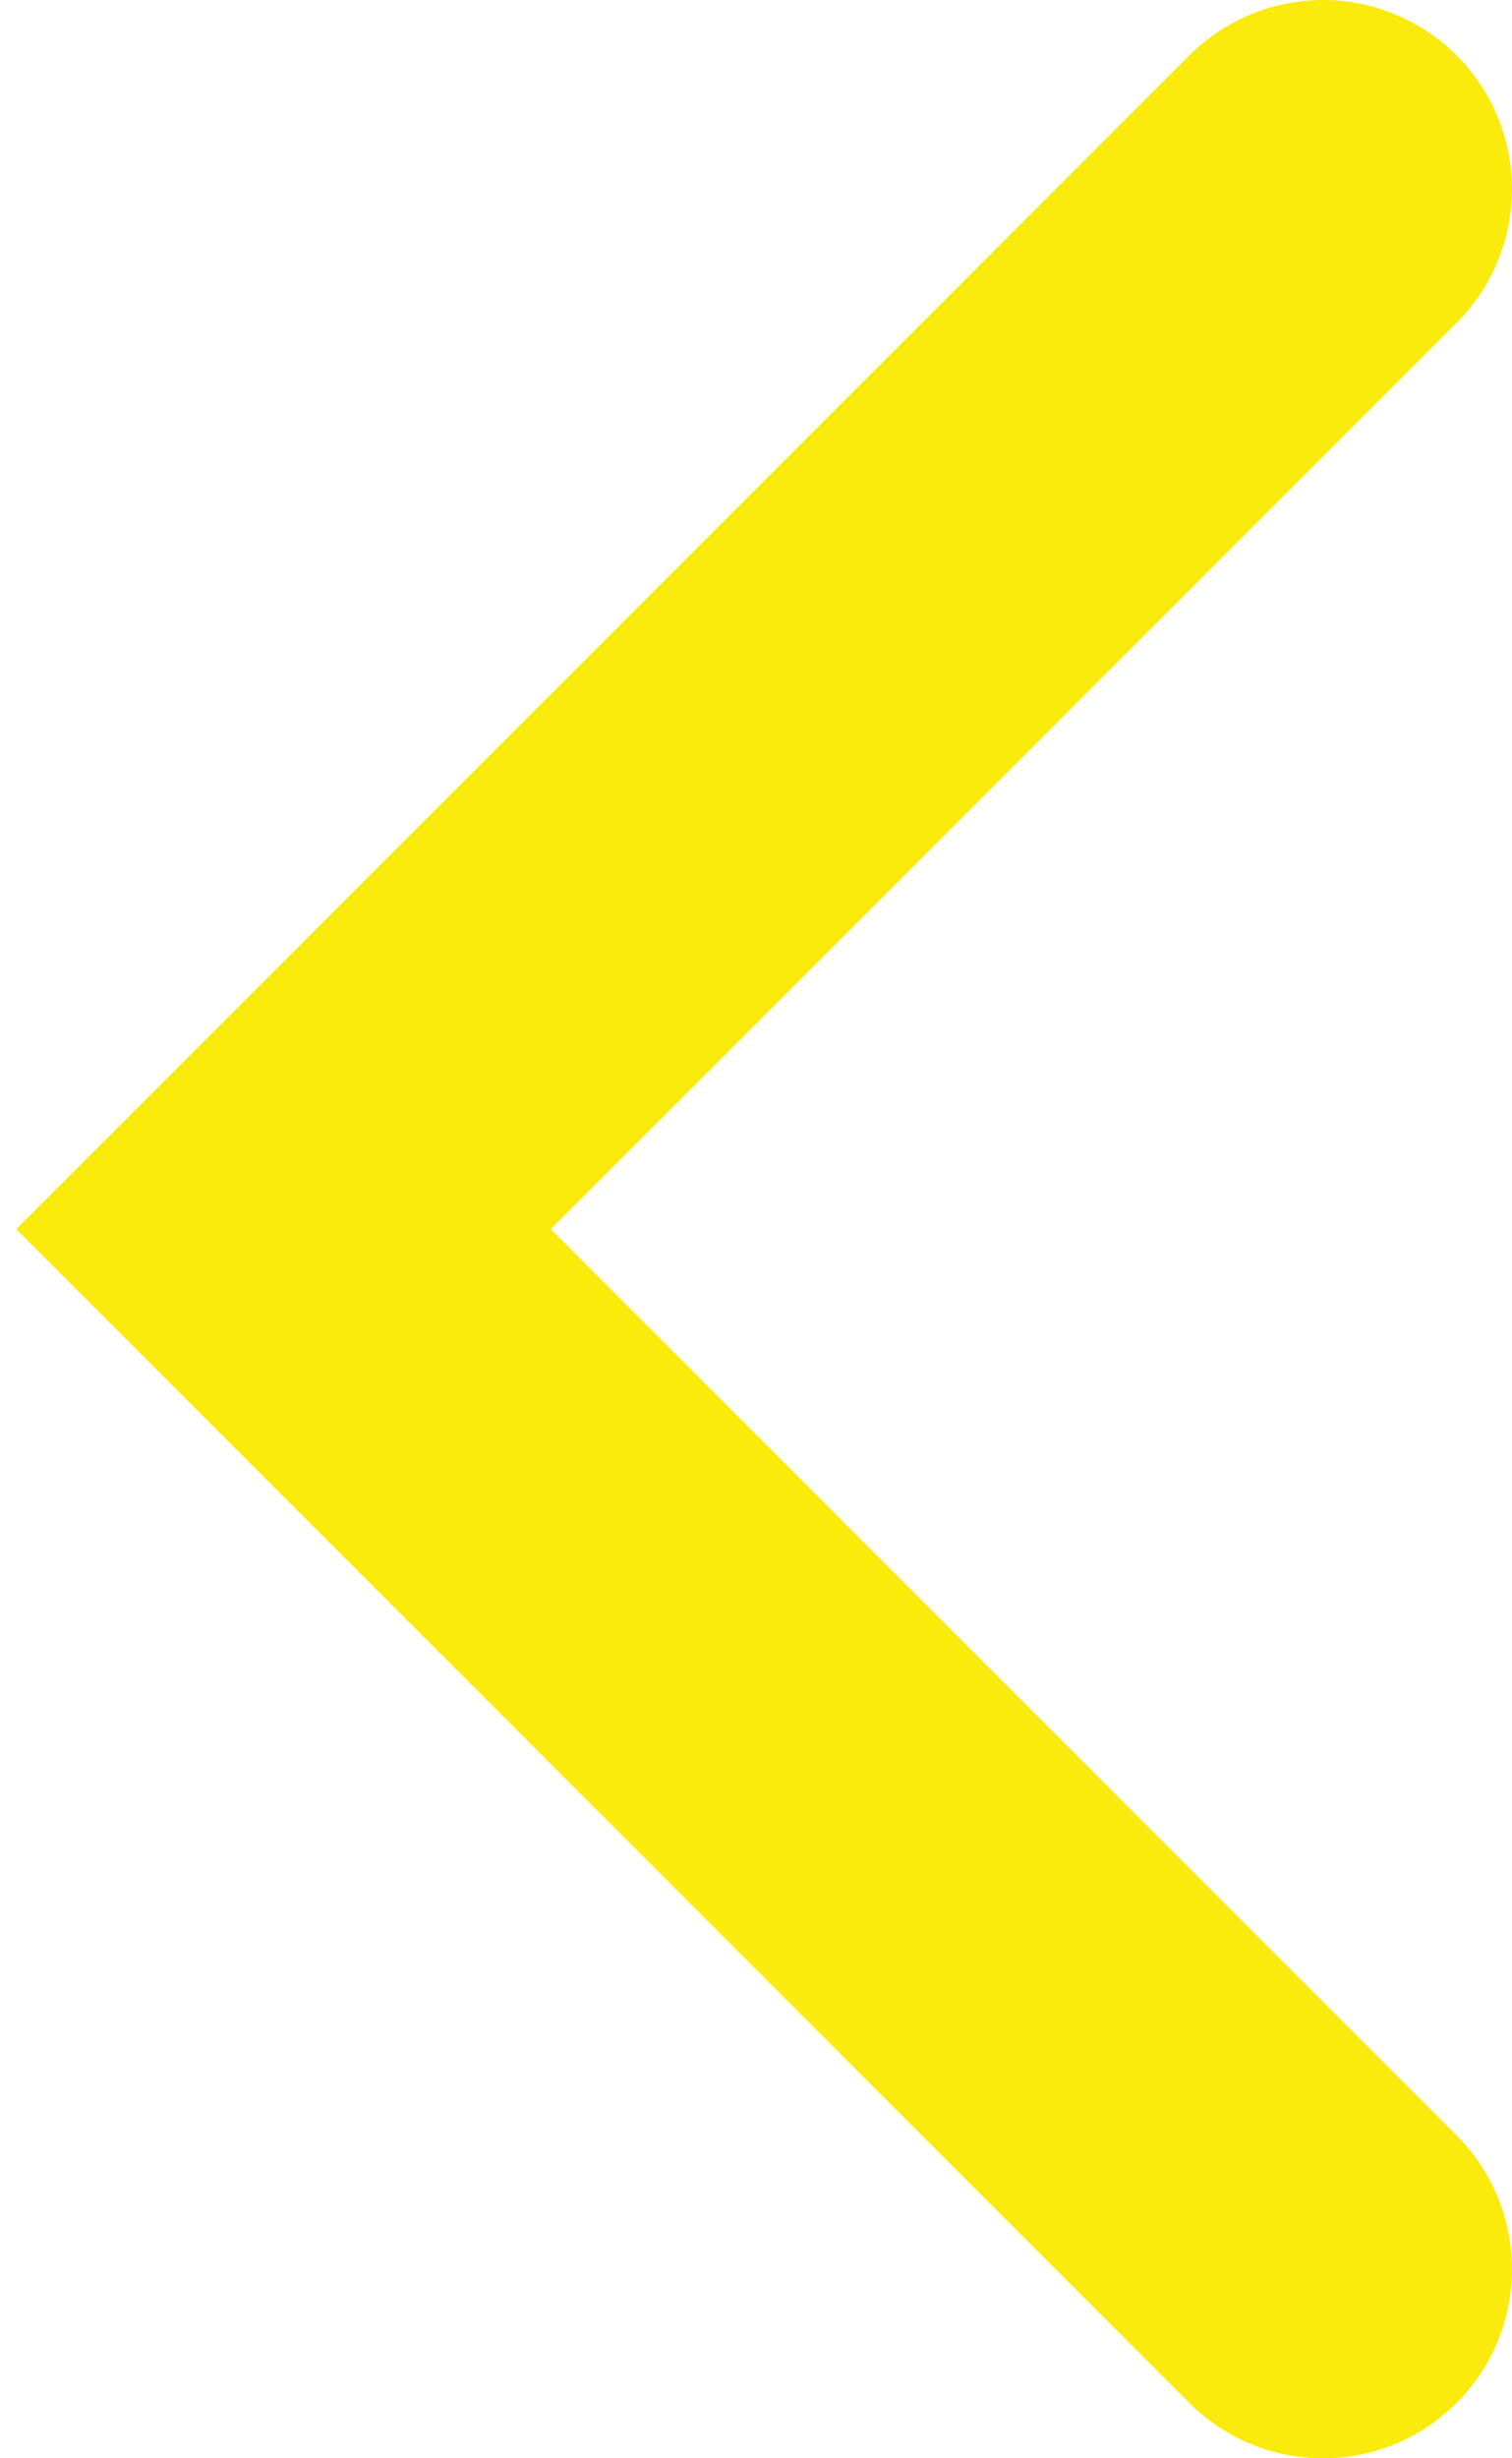
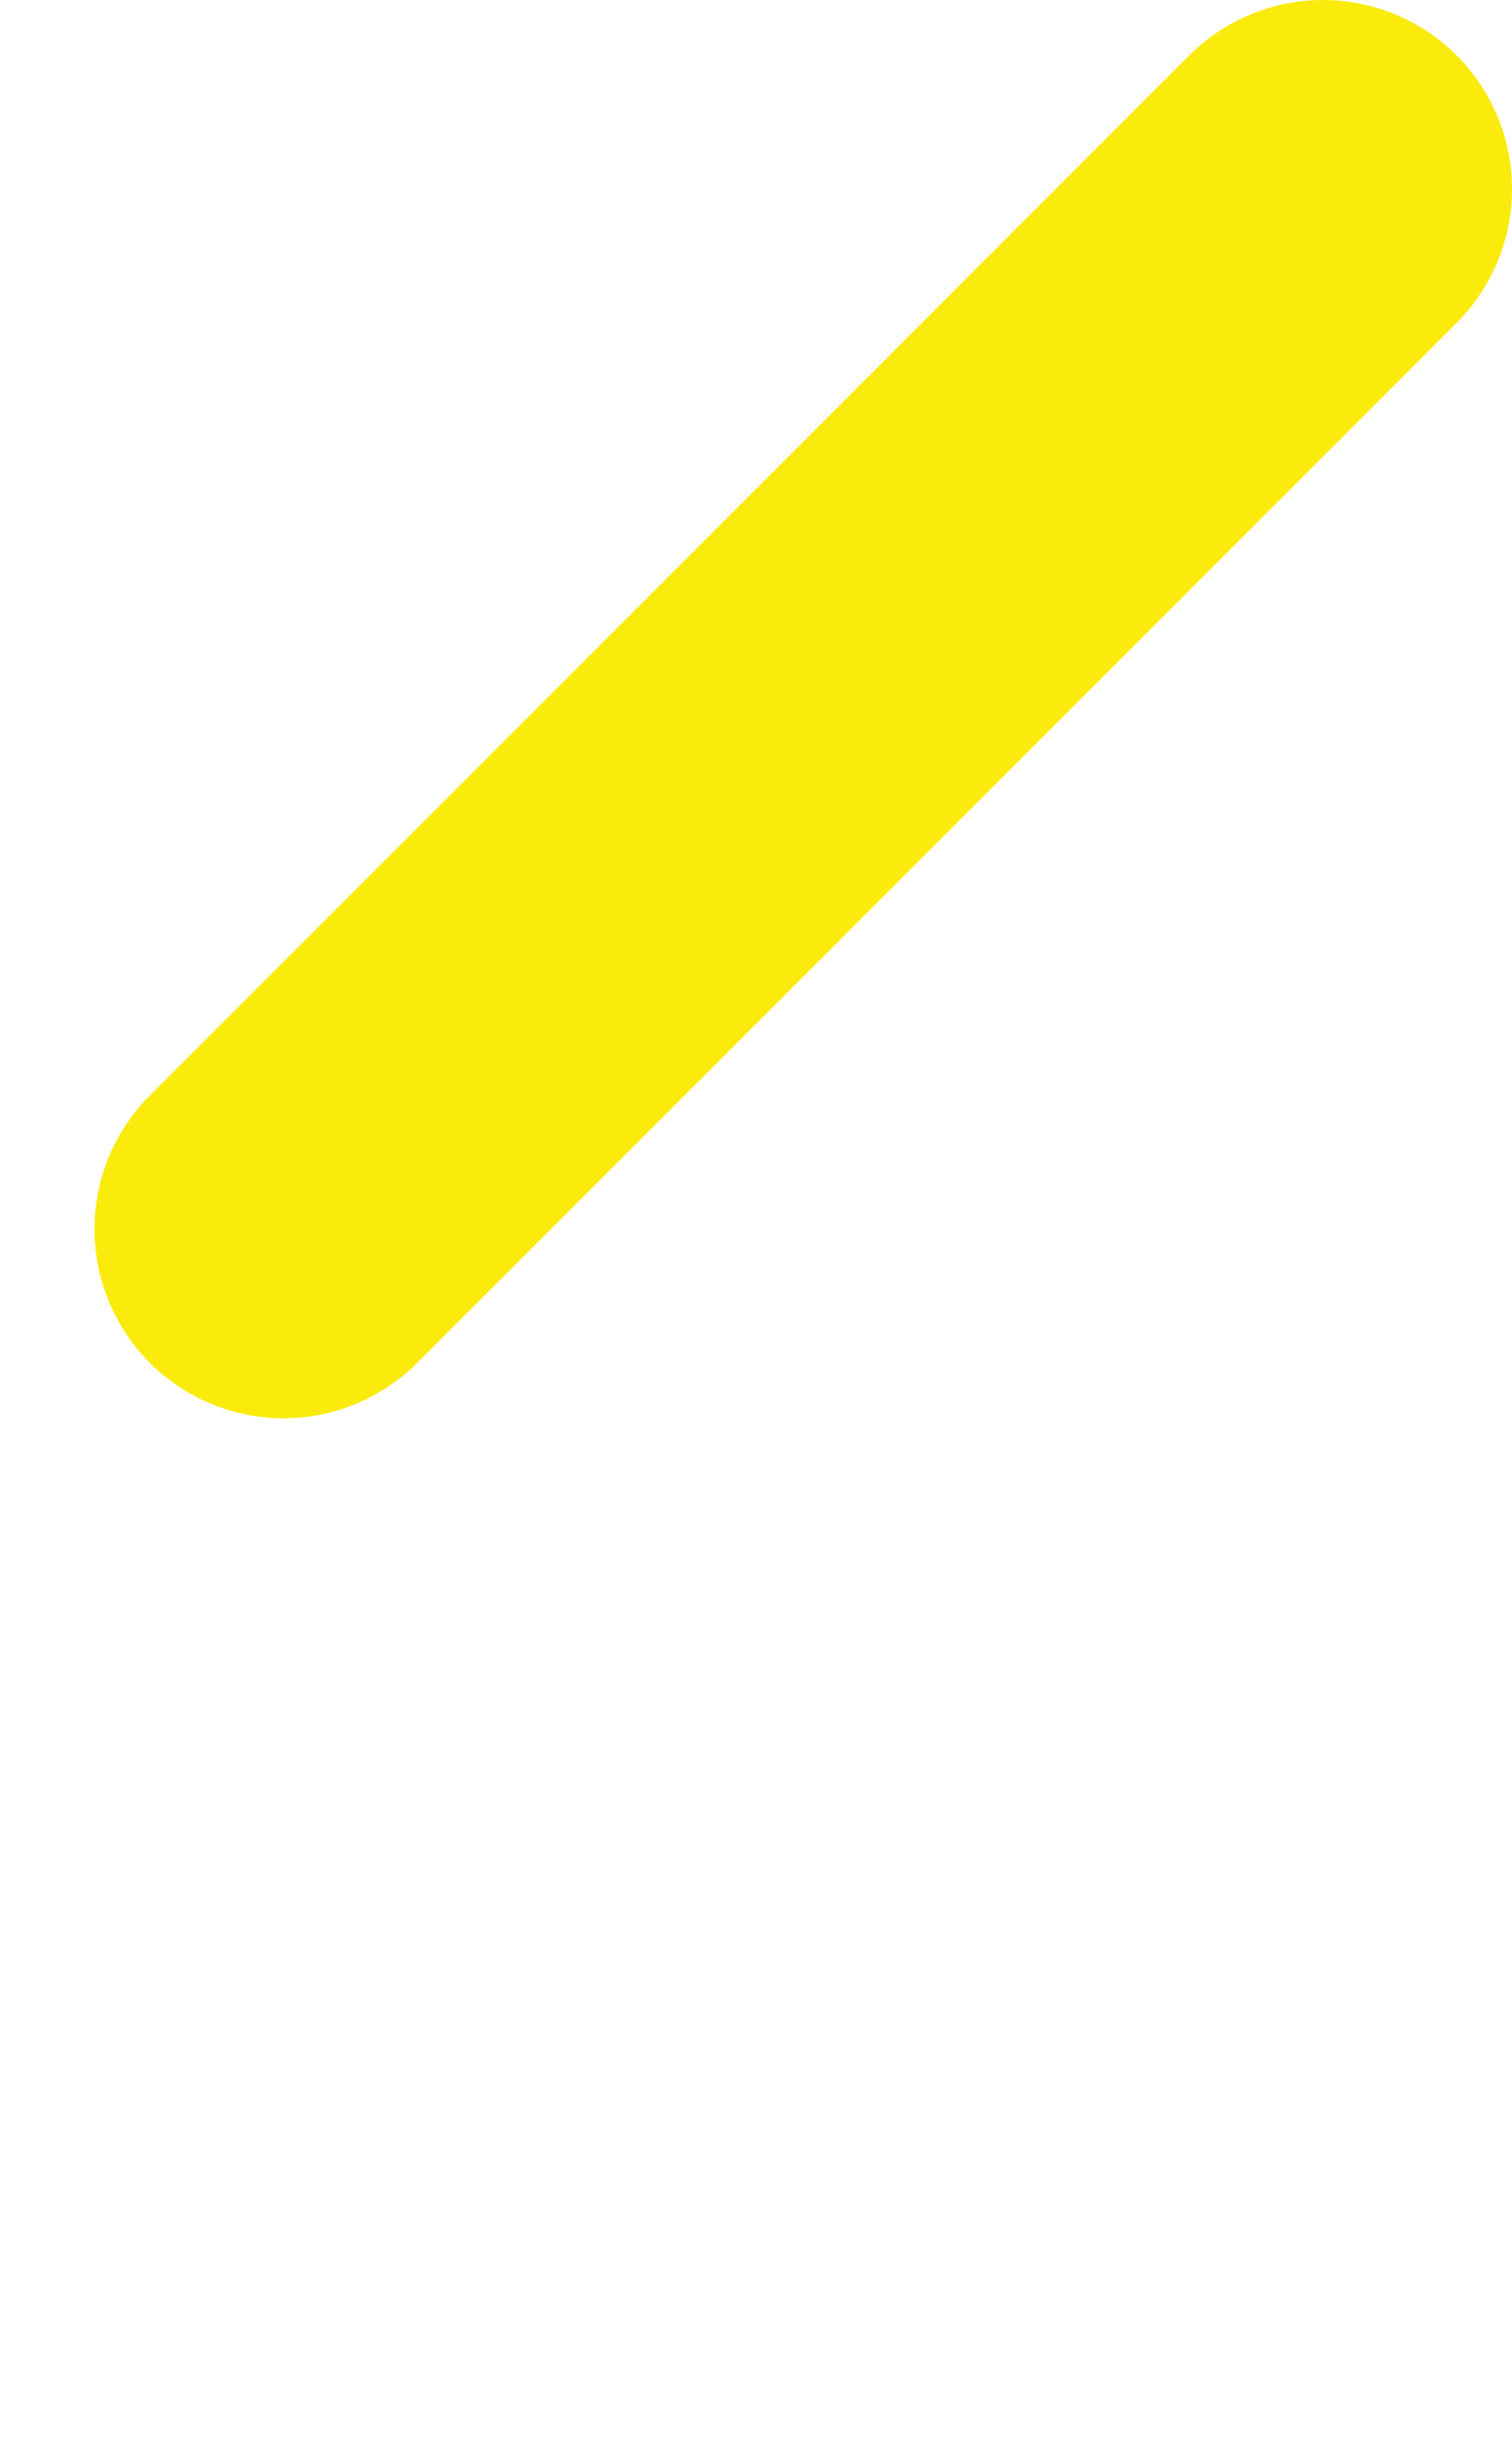
<svg xmlns="http://www.w3.org/2000/svg" width="8" height="13" viewBox="0 0 8 13" fill="none">
-   <path d="M7 1L1.5 6.5L7 12" stroke="#FAEB0C" stroke-width="2" stroke-linecap="round" />
+   <path d="M7 1L1.5 6.5" stroke="#FAEB0C" stroke-width="2" stroke-linecap="round" />
</svg>